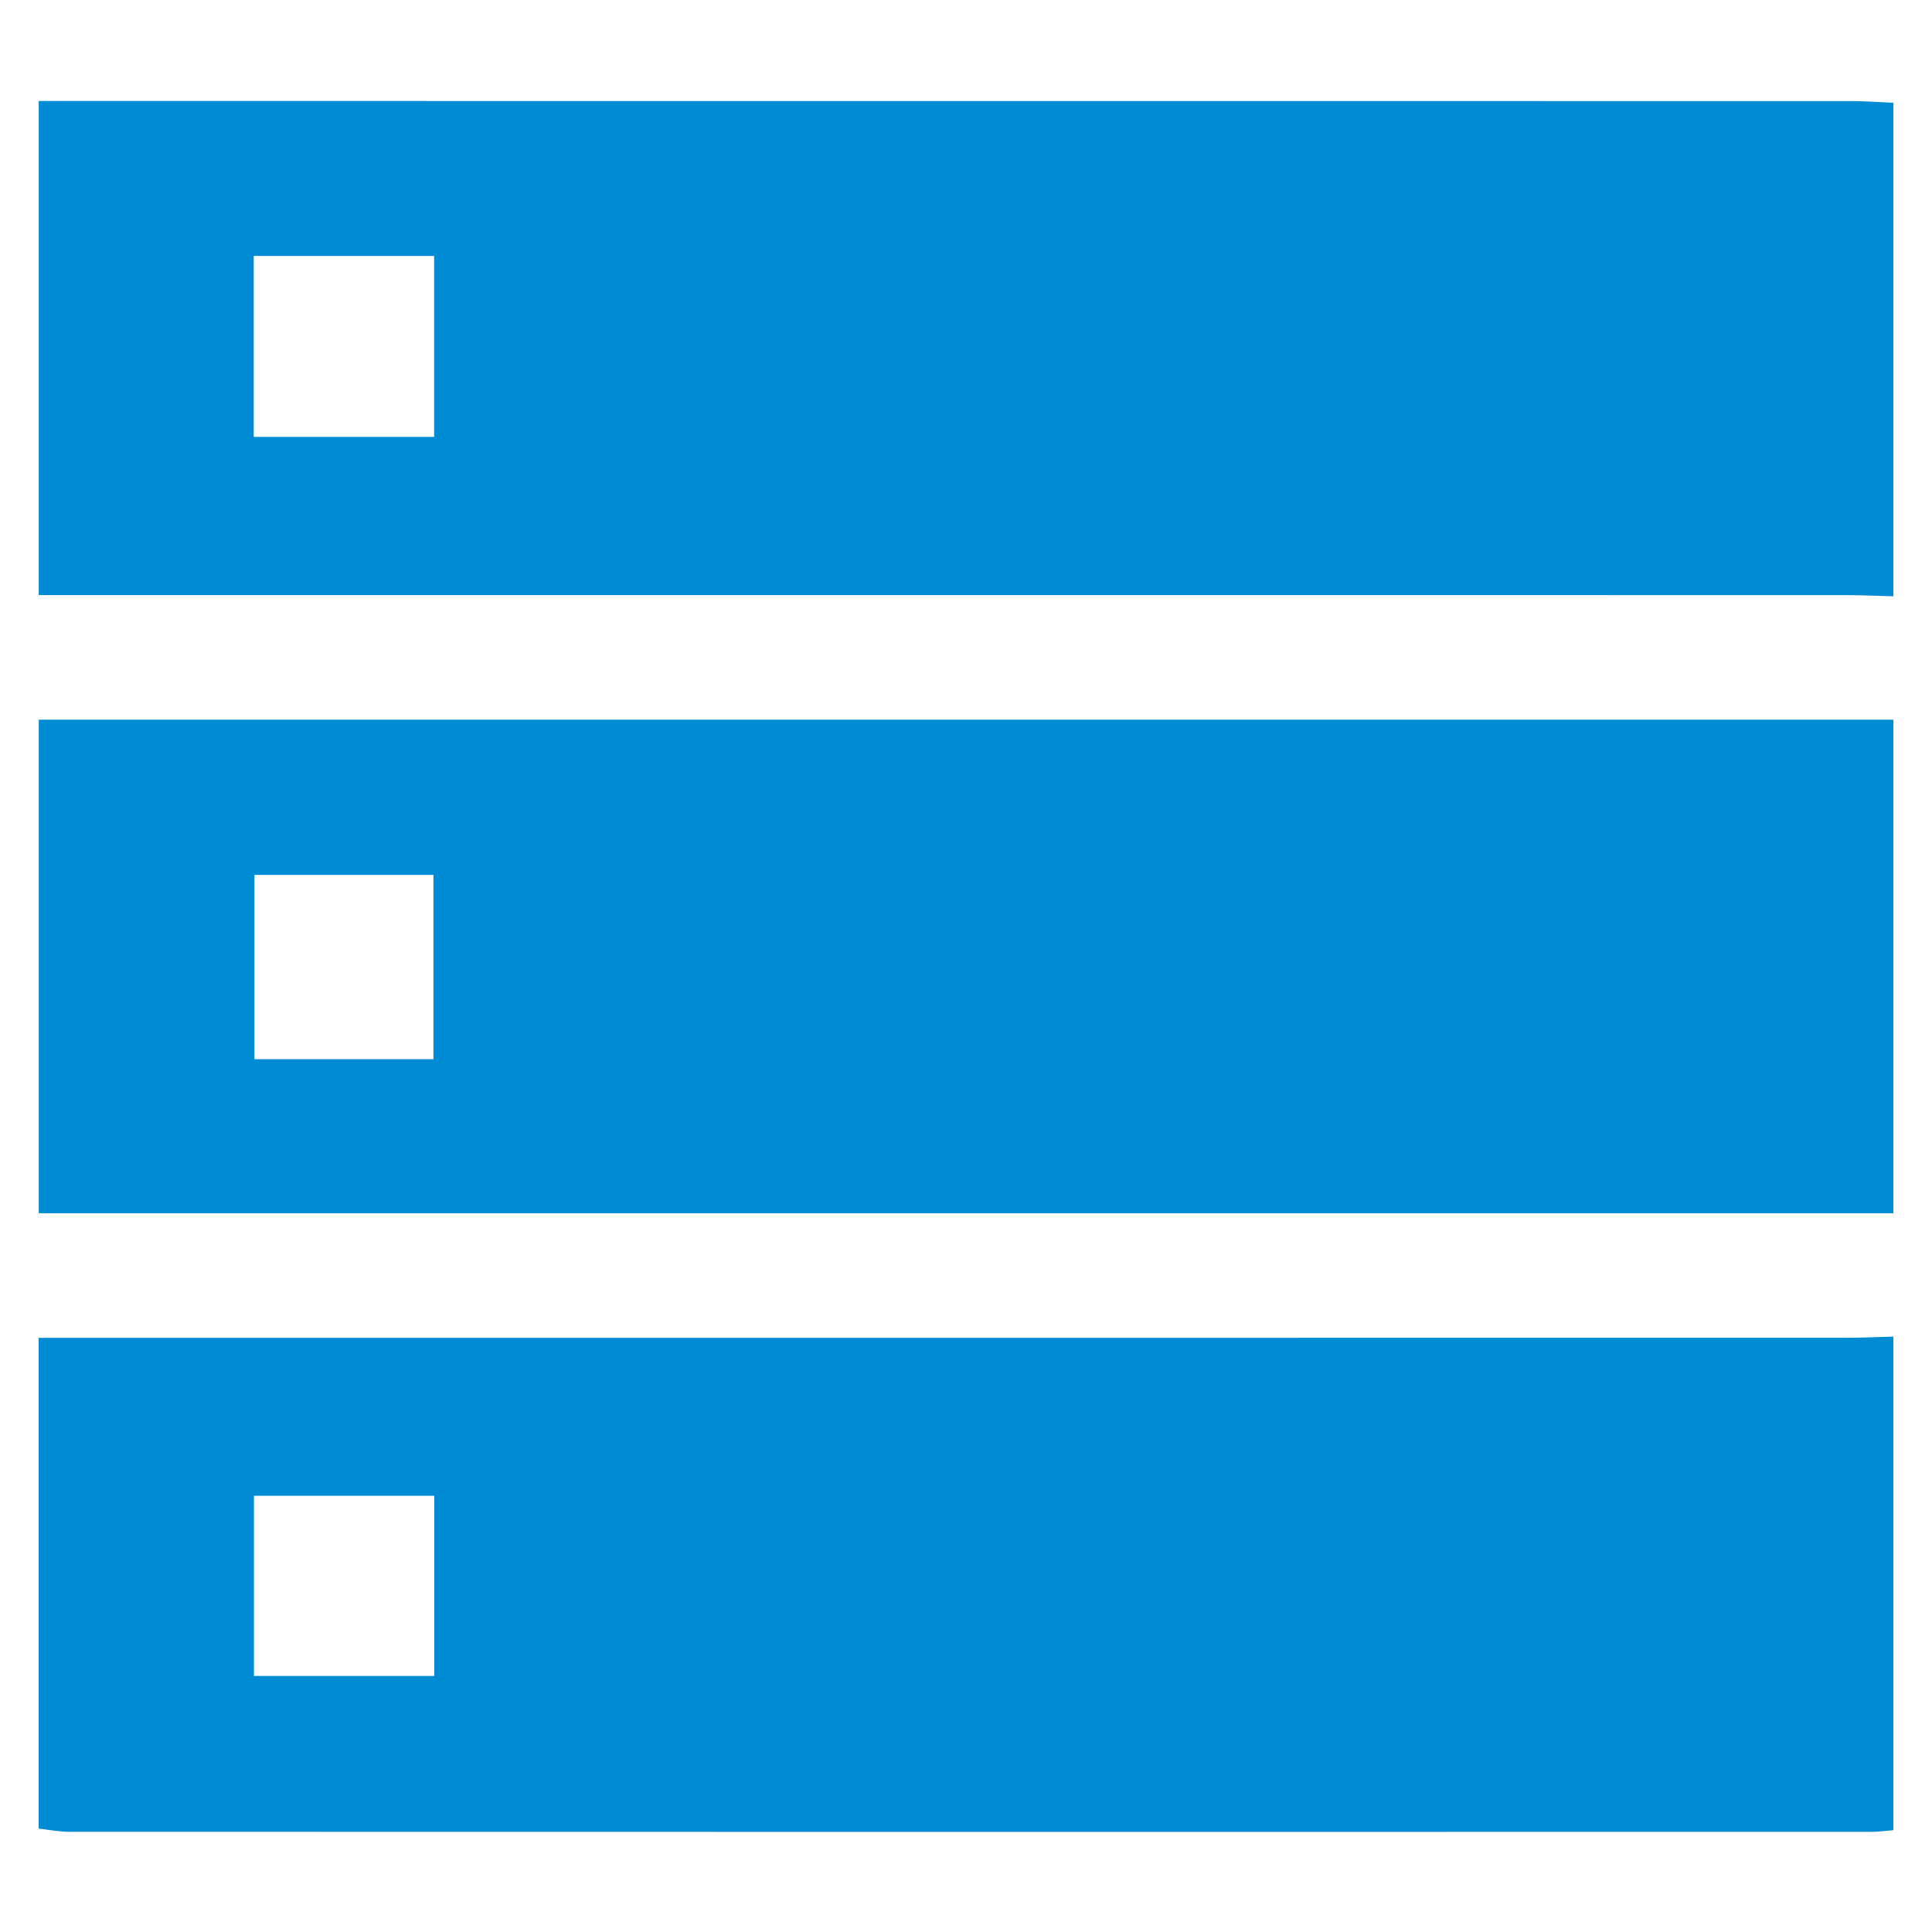
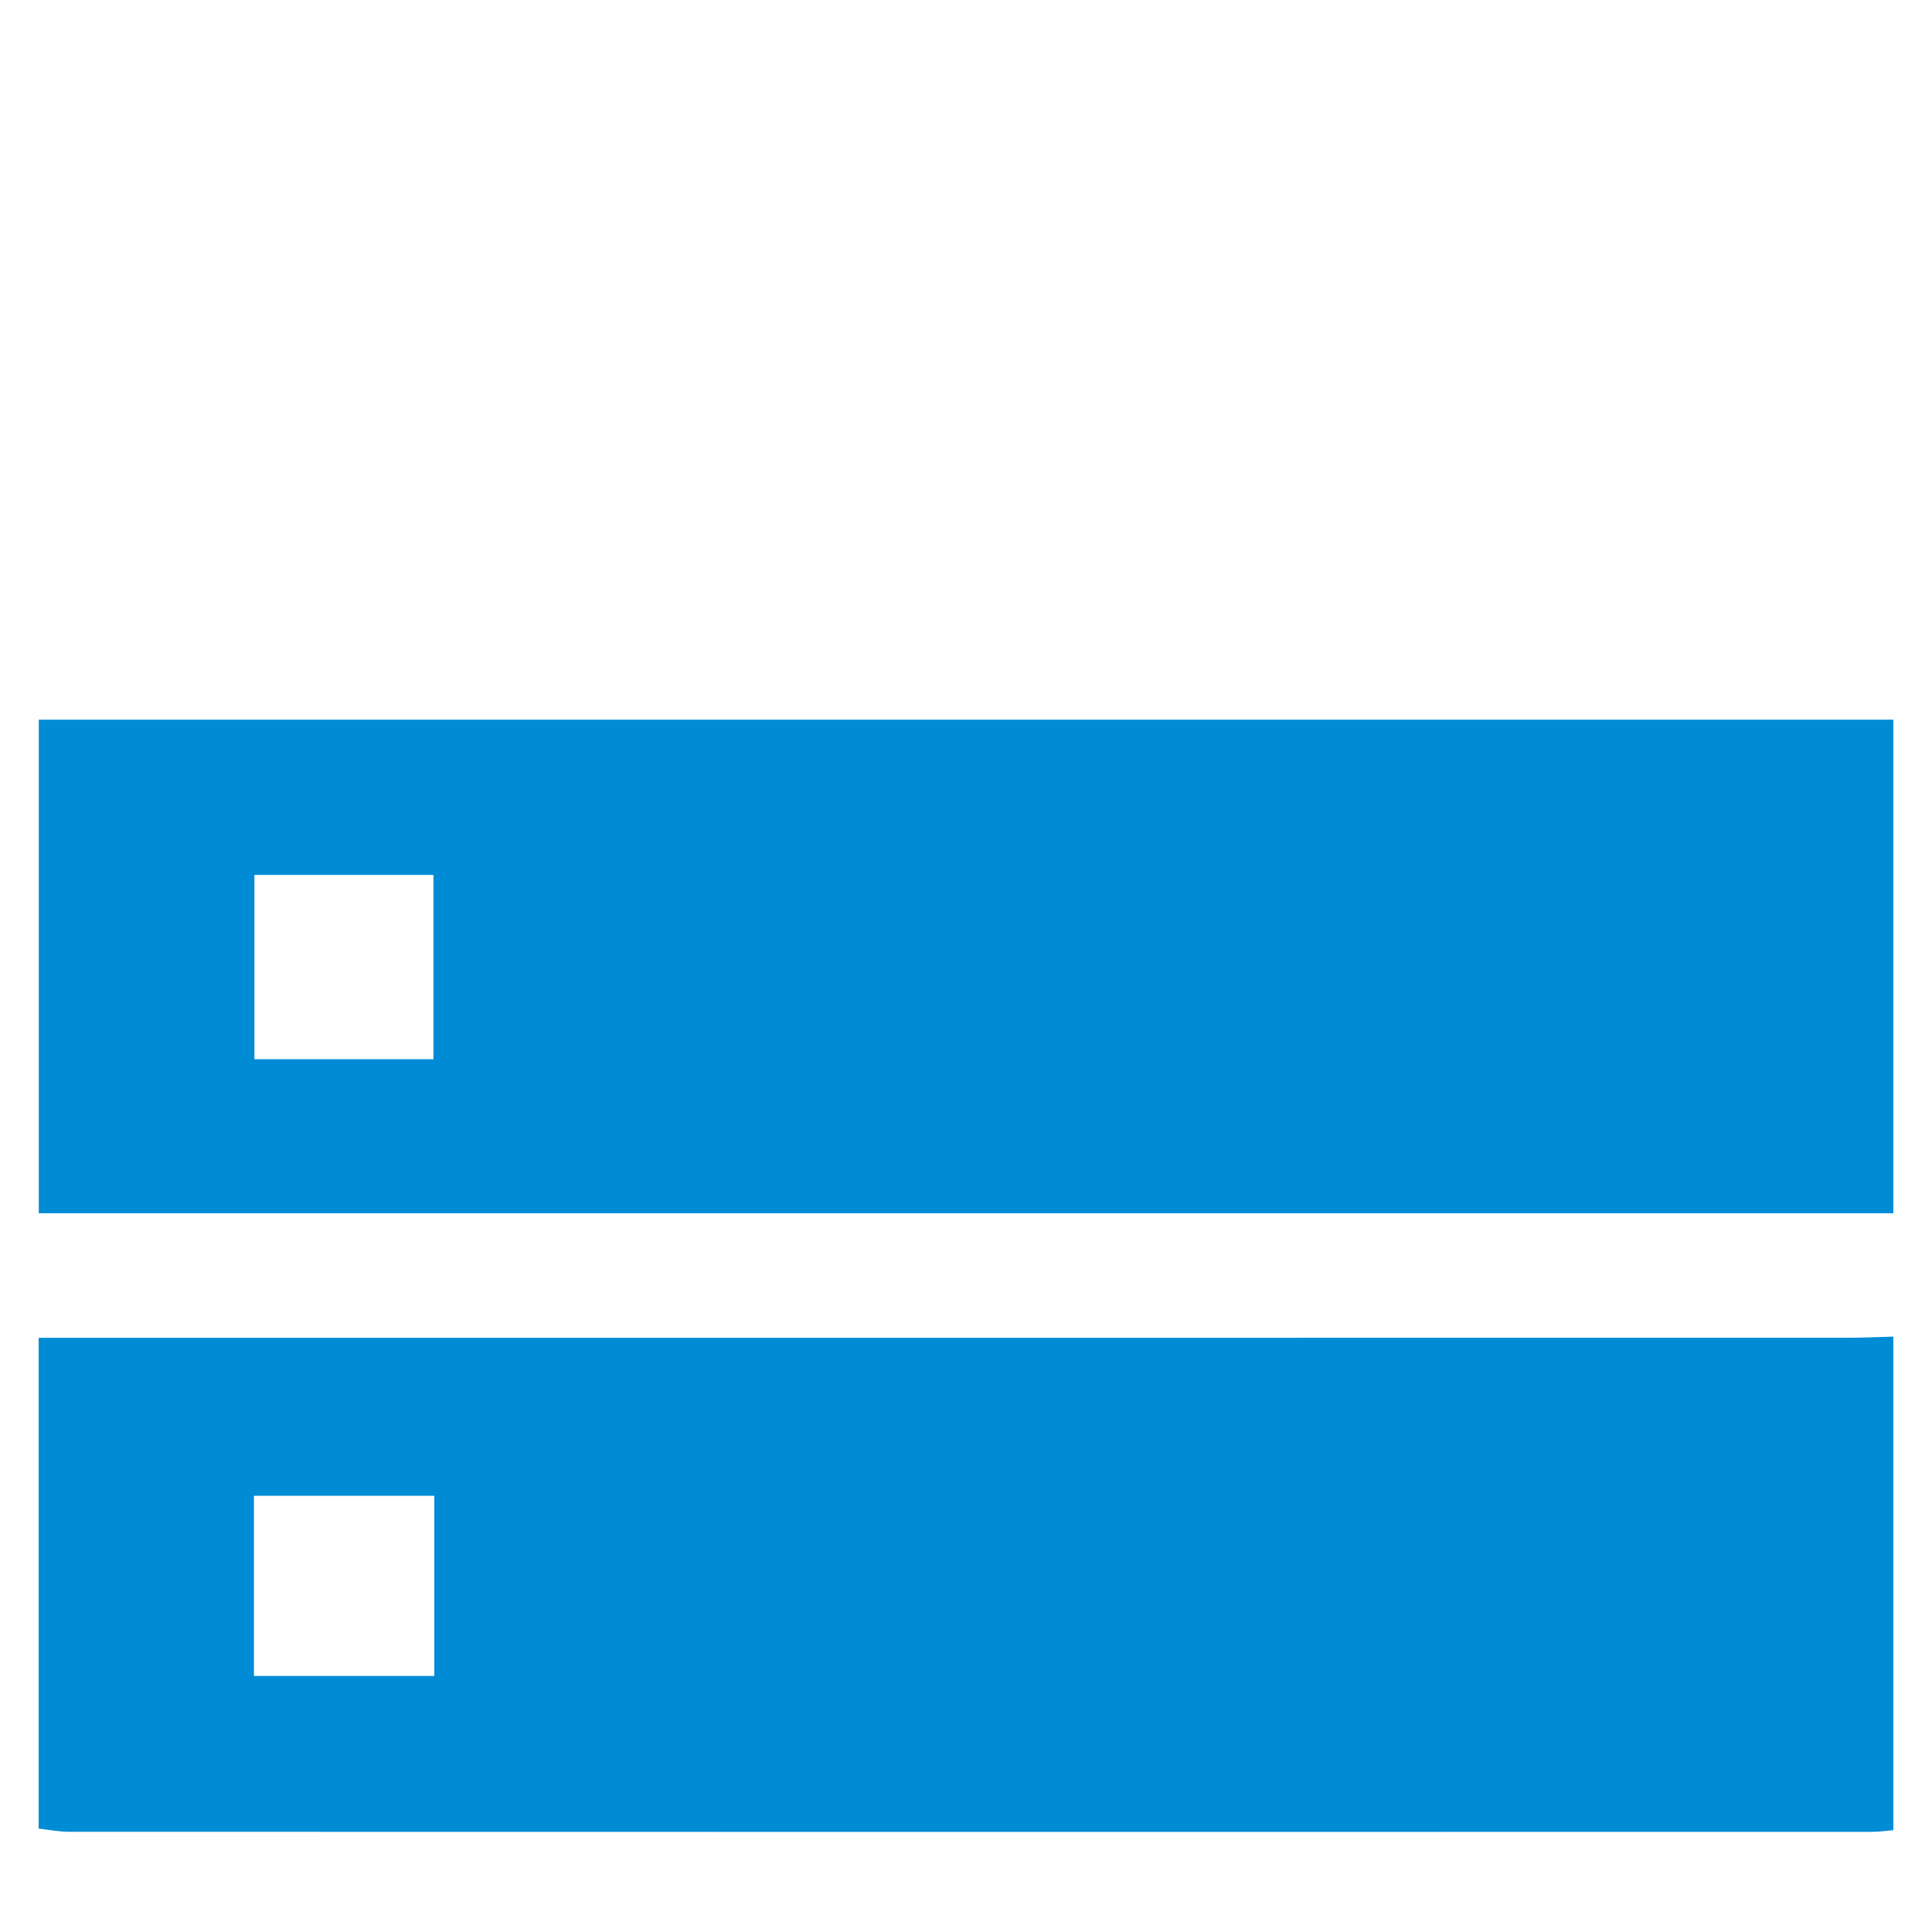
<svg xmlns="http://www.w3.org/2000/svg" id="_レイヤー_1" viewBox="0 0 70 70">
  <defs>
    <style>.cls-1{fill:#008bd5;stroke-width:0px;}</style>
  </defs>
-   <path class="cls-1" d="M68.599,3.723v17.882c-.569-.014-1.137-.042-1.706-.042-21.288-.002-42.576-.002-63.864-.002h-1.626V3.659c.64,0,1.199,0,1.759,0,21.288,0,42.576,0,63.864.003.524,0,1.048.04,1.573.061ZM9.193,15.83h6.536v-6.556h-6.536v6.556Z" />
  <path class="cls-1" d="M68.599,48.429v17.882c-.261.021-.523.06-.784.06-21.77.003-43.54.004-65.31-.002-.372,0-.745-.076-1.104-.115v-17.782c.595,0,1.111,0,1.628,0,21.288,0,42.576,0,63.864-.002.569,0,1.137-.027,1.706-.042ZM9.201,60.722h6.535v-6.528h-6.535v6.528Z" />
  <path class="cls-1" d="M68.599,26.076v17.882H1.405v-17.882h67.194ZM15.704,38.377v-6.677h-6.486v6.677h6.486Z" />
</svg>